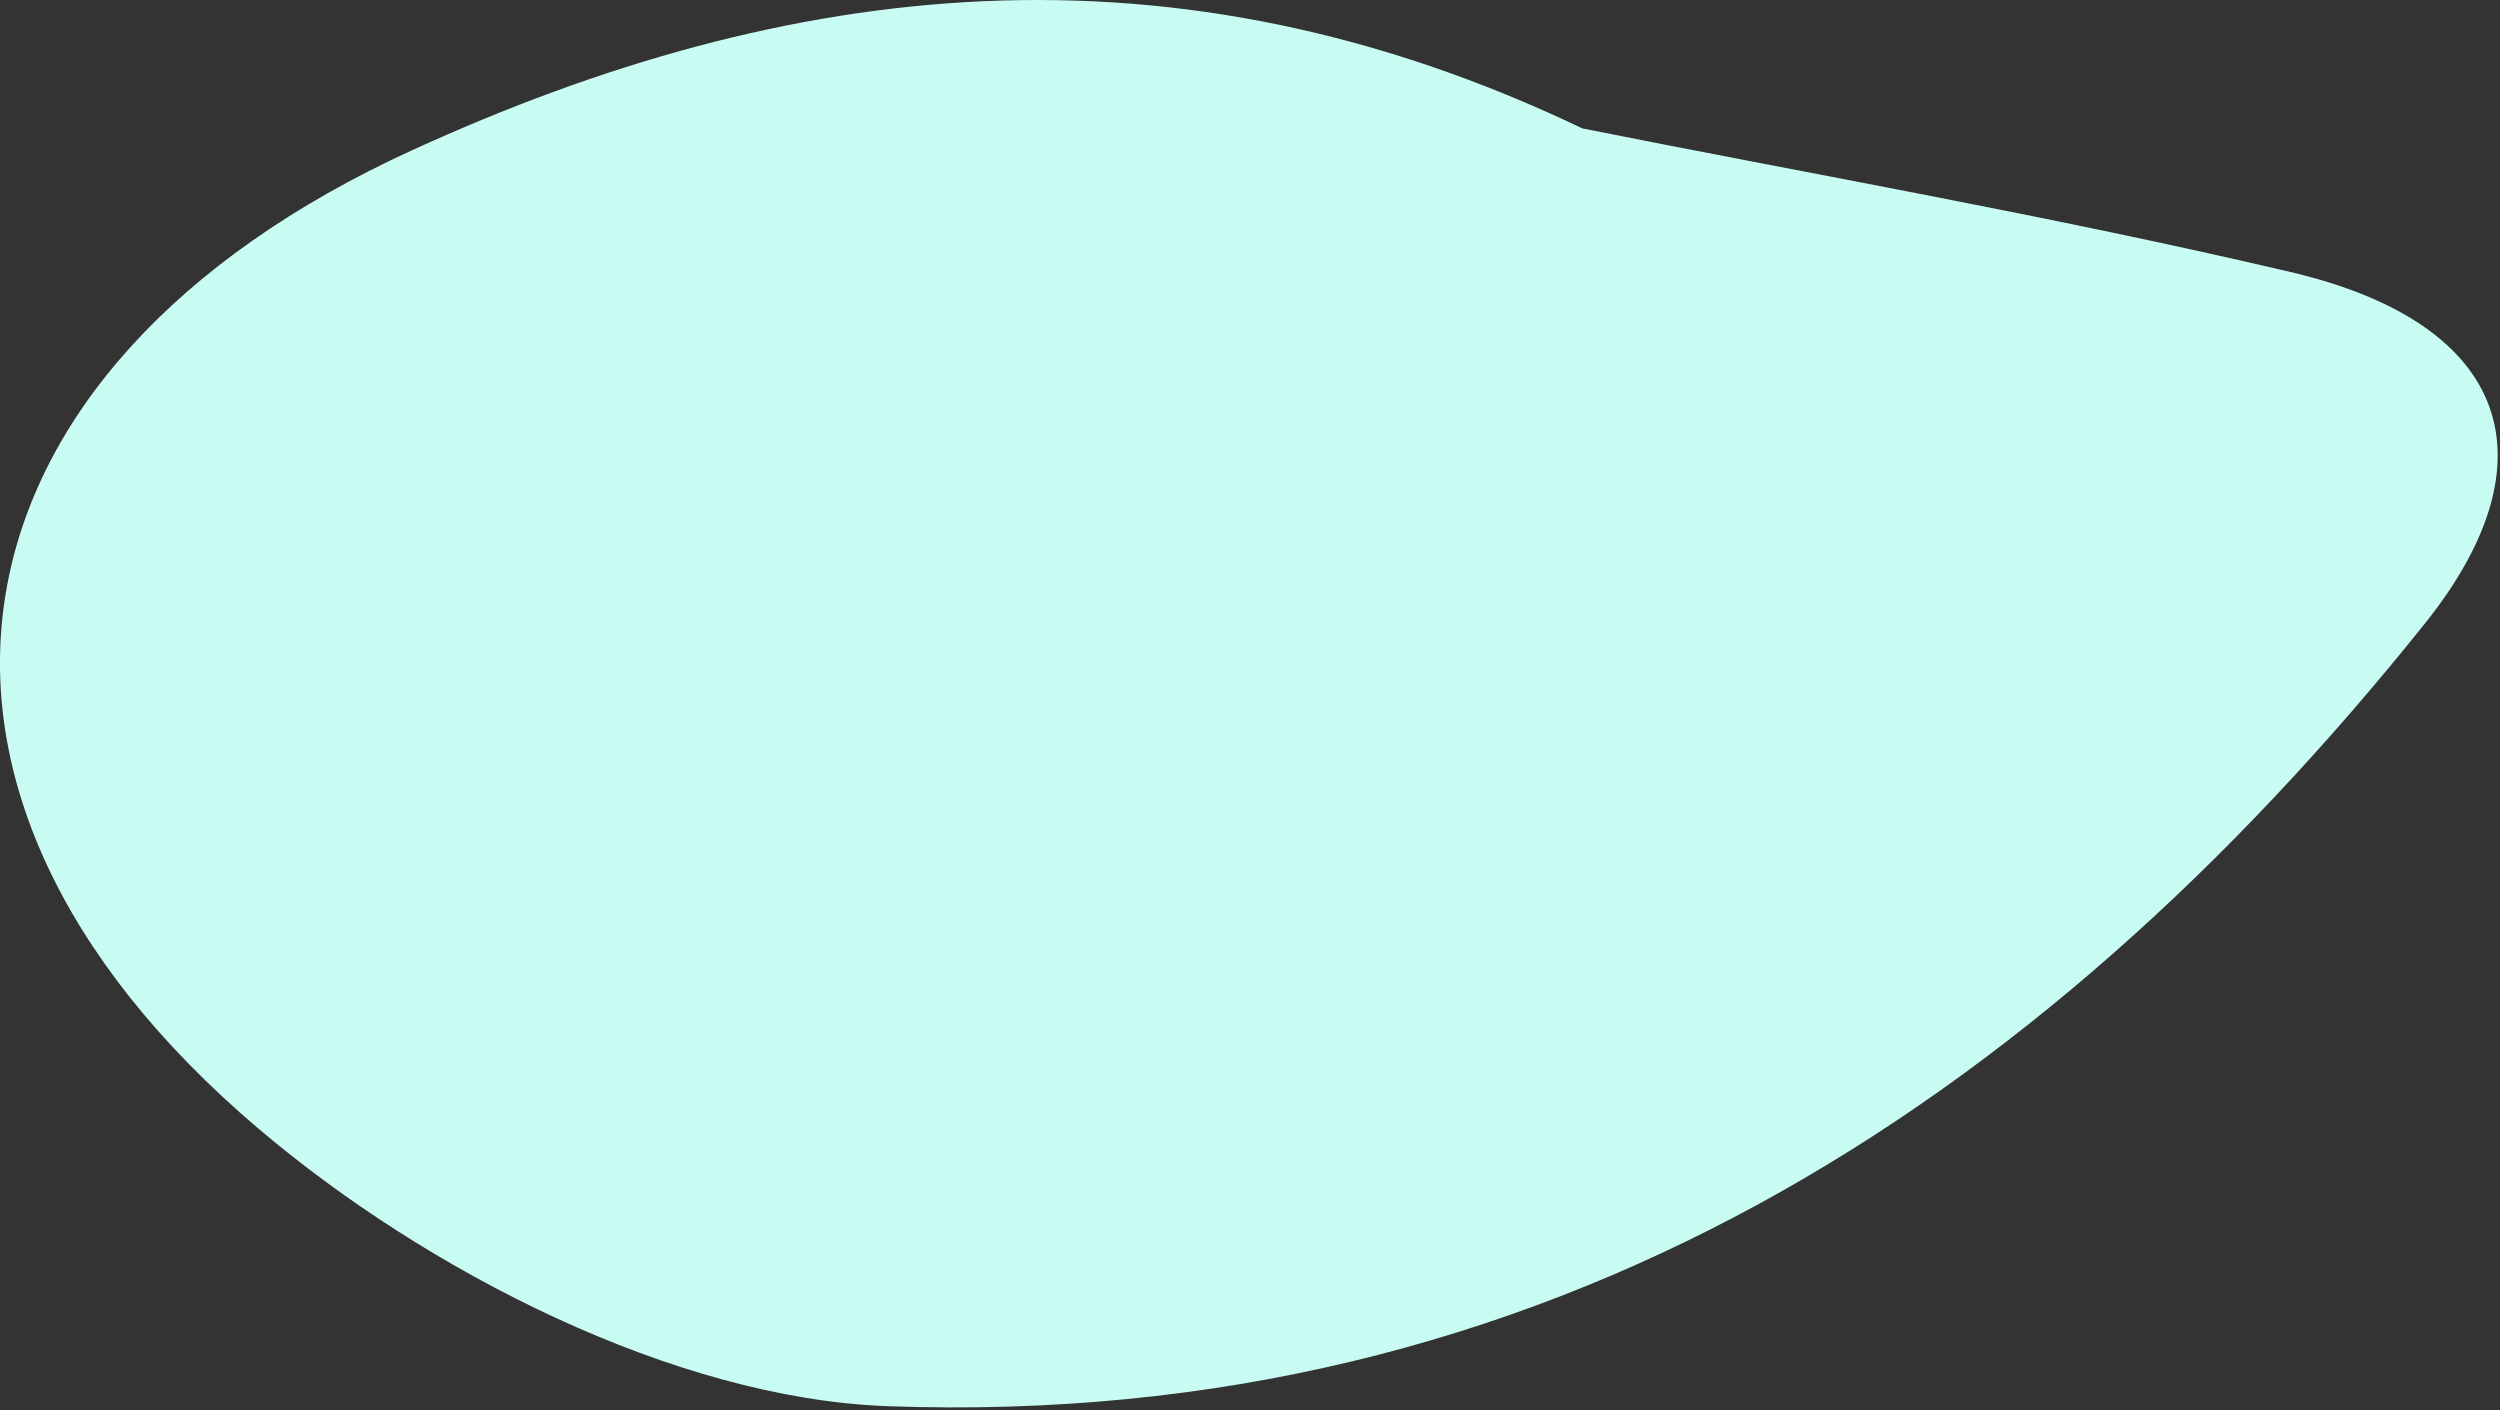
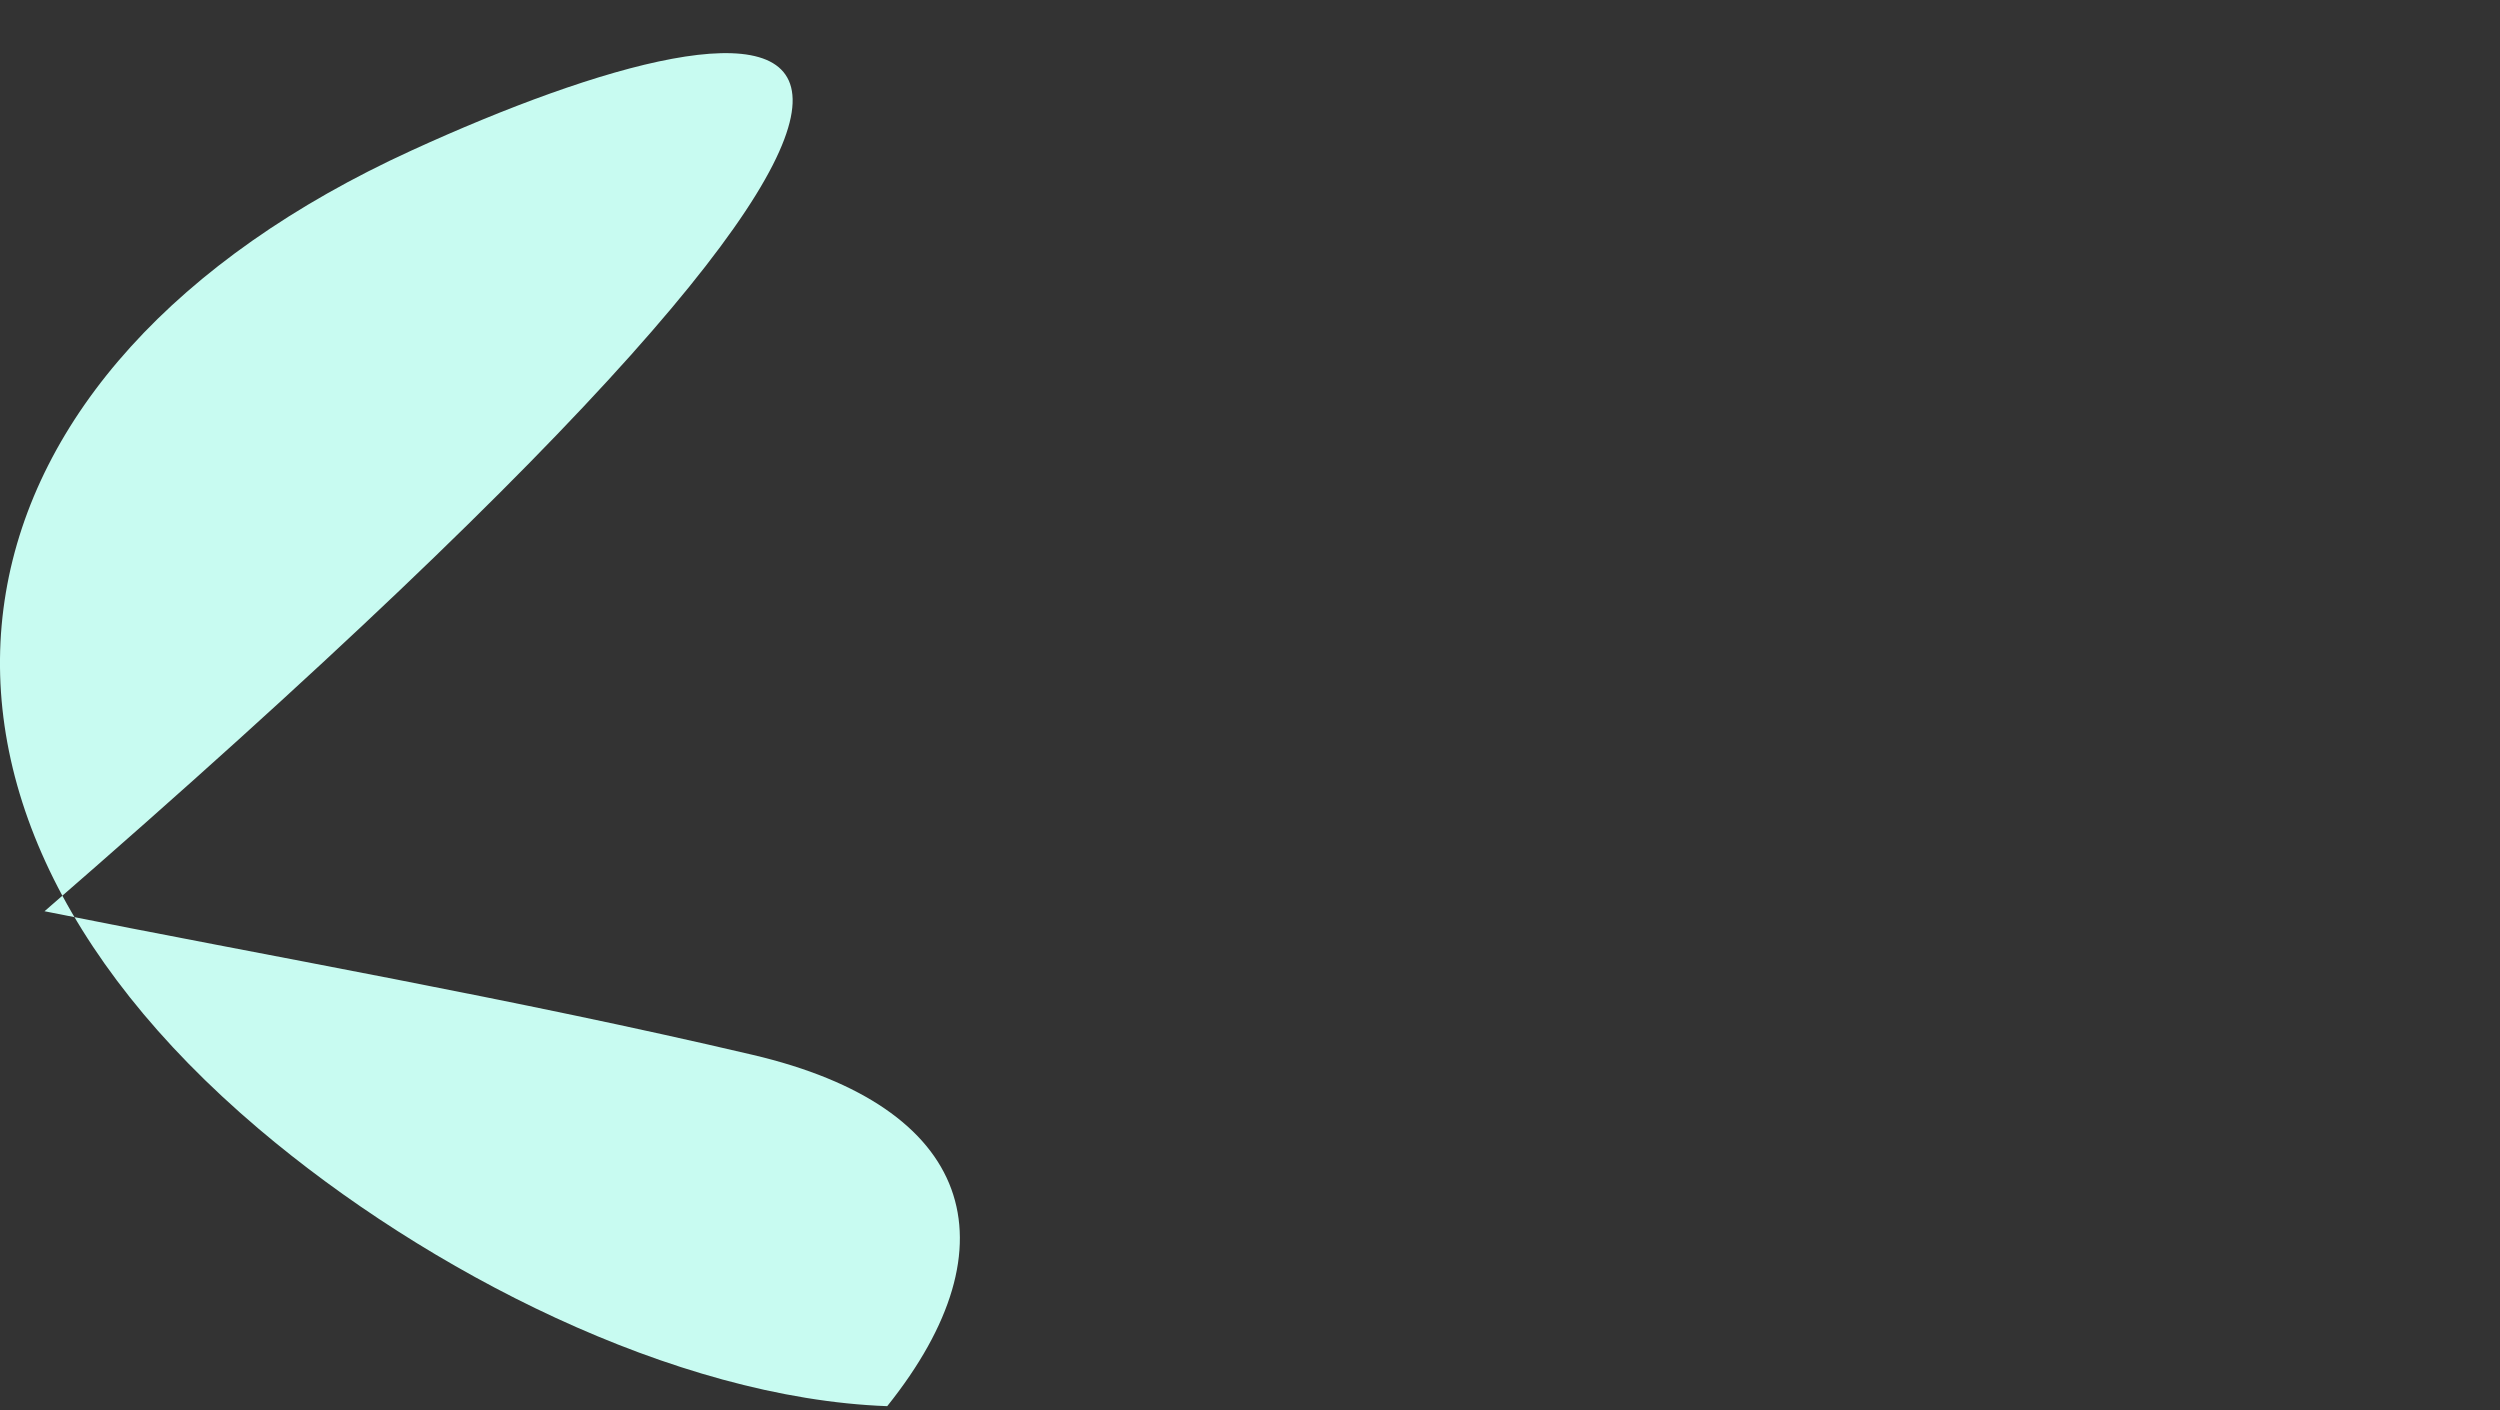
<svg xmlns="http://www.w3.org/2000/svg" version="1.1" id="Layer_1" x="0px" y="0px" viewBox="0 0 507 286" style="enable-background:new 0 0 507 286;" xml:space="preserve">
  <rect x="0" y="0" width="507" height="286" fill="#333333" stroke="none" />
  <style type="text/css">
	.st0{fill:#C8FBF1;}
</style>
-   <path class="st0" d="M52.42,228.89c34.08,28.93,84.28,54.7,127.51,56.28c133.32,4.86,233.7-61.08,311.87-158.76  c26.36-32.93,17.4-60.76-27.3-71.25c-48.49-11.38-97.62-19.92-143.6-29.12C237.78-13.7,160.04-4.53,83.48,30.51  C-12.76,74.54-29.37,159.48,52.42,228.89z" />
+   <path class="st0" d="M52.42,228.89c34.08,28.93,84.28,54.7,127.51,56.28c26.36-32.93,17.4-60.76-27.3-71.25c-48.49-11.38-97.62-19.92-143.6-29.12C237.78-13.7,160.04-4.53,83.48,30.51  C-12.76,74.54-29.37,159.48,52.42,228.89z" />
</svg>